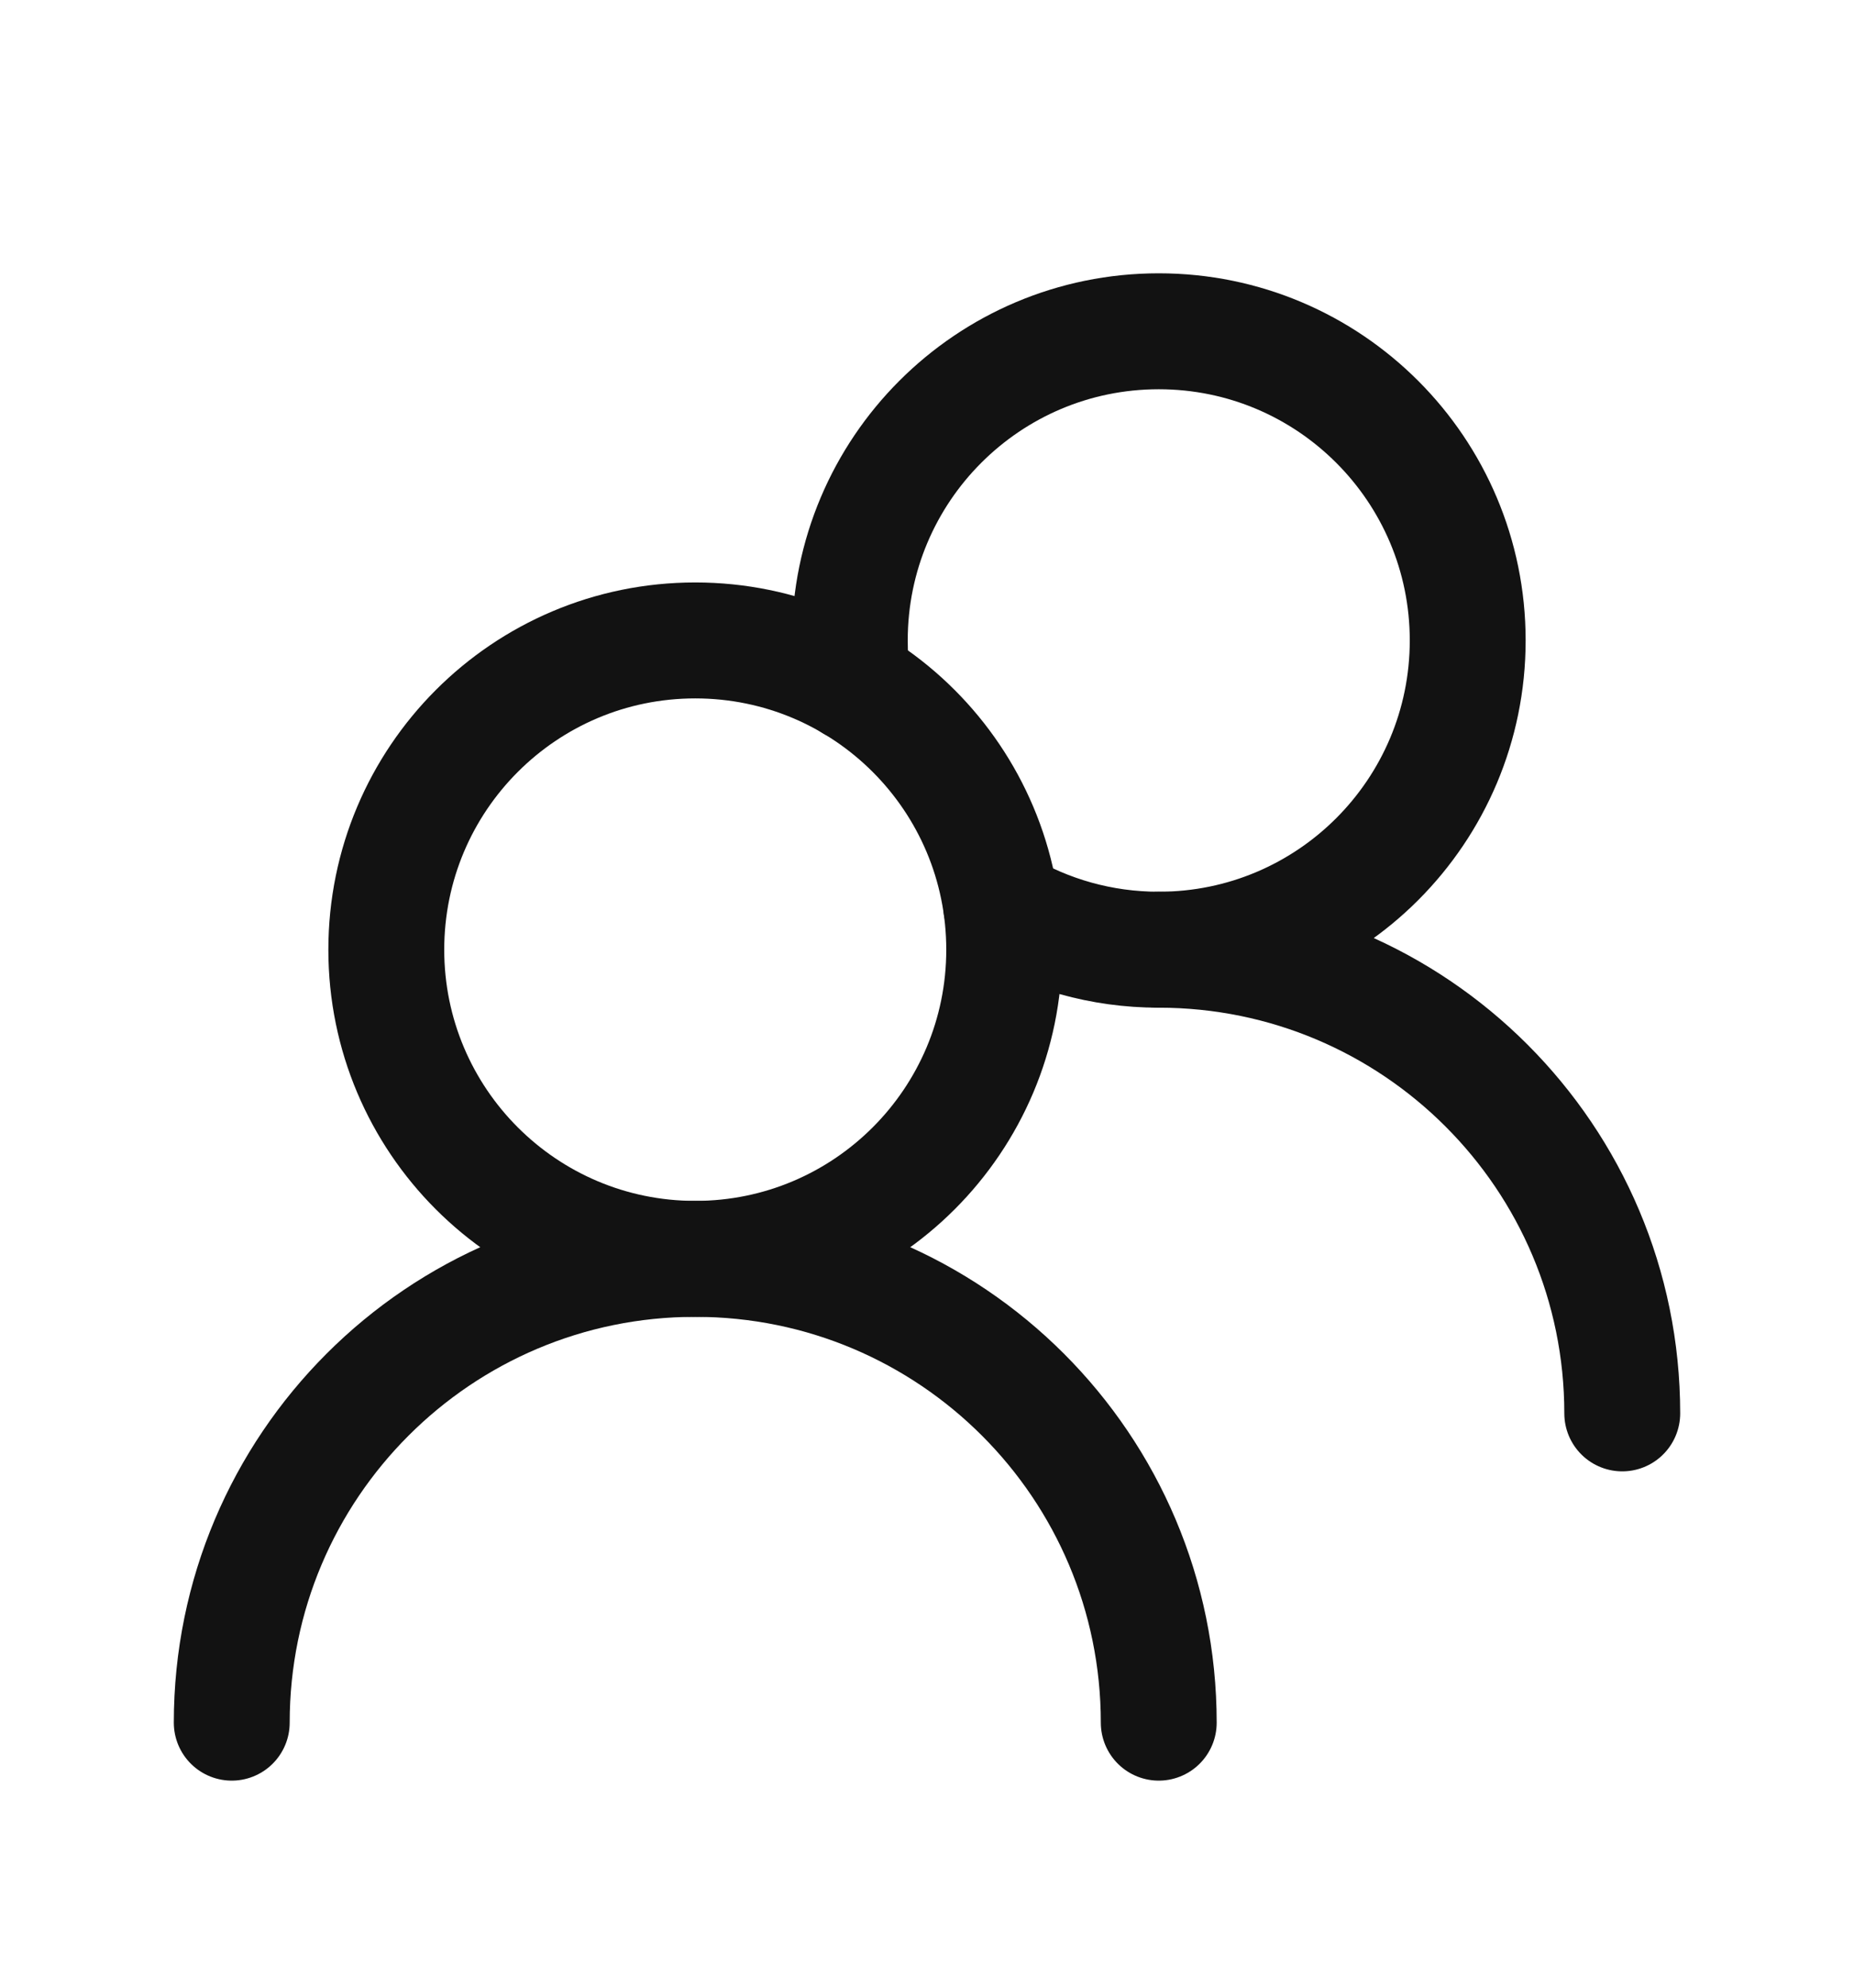
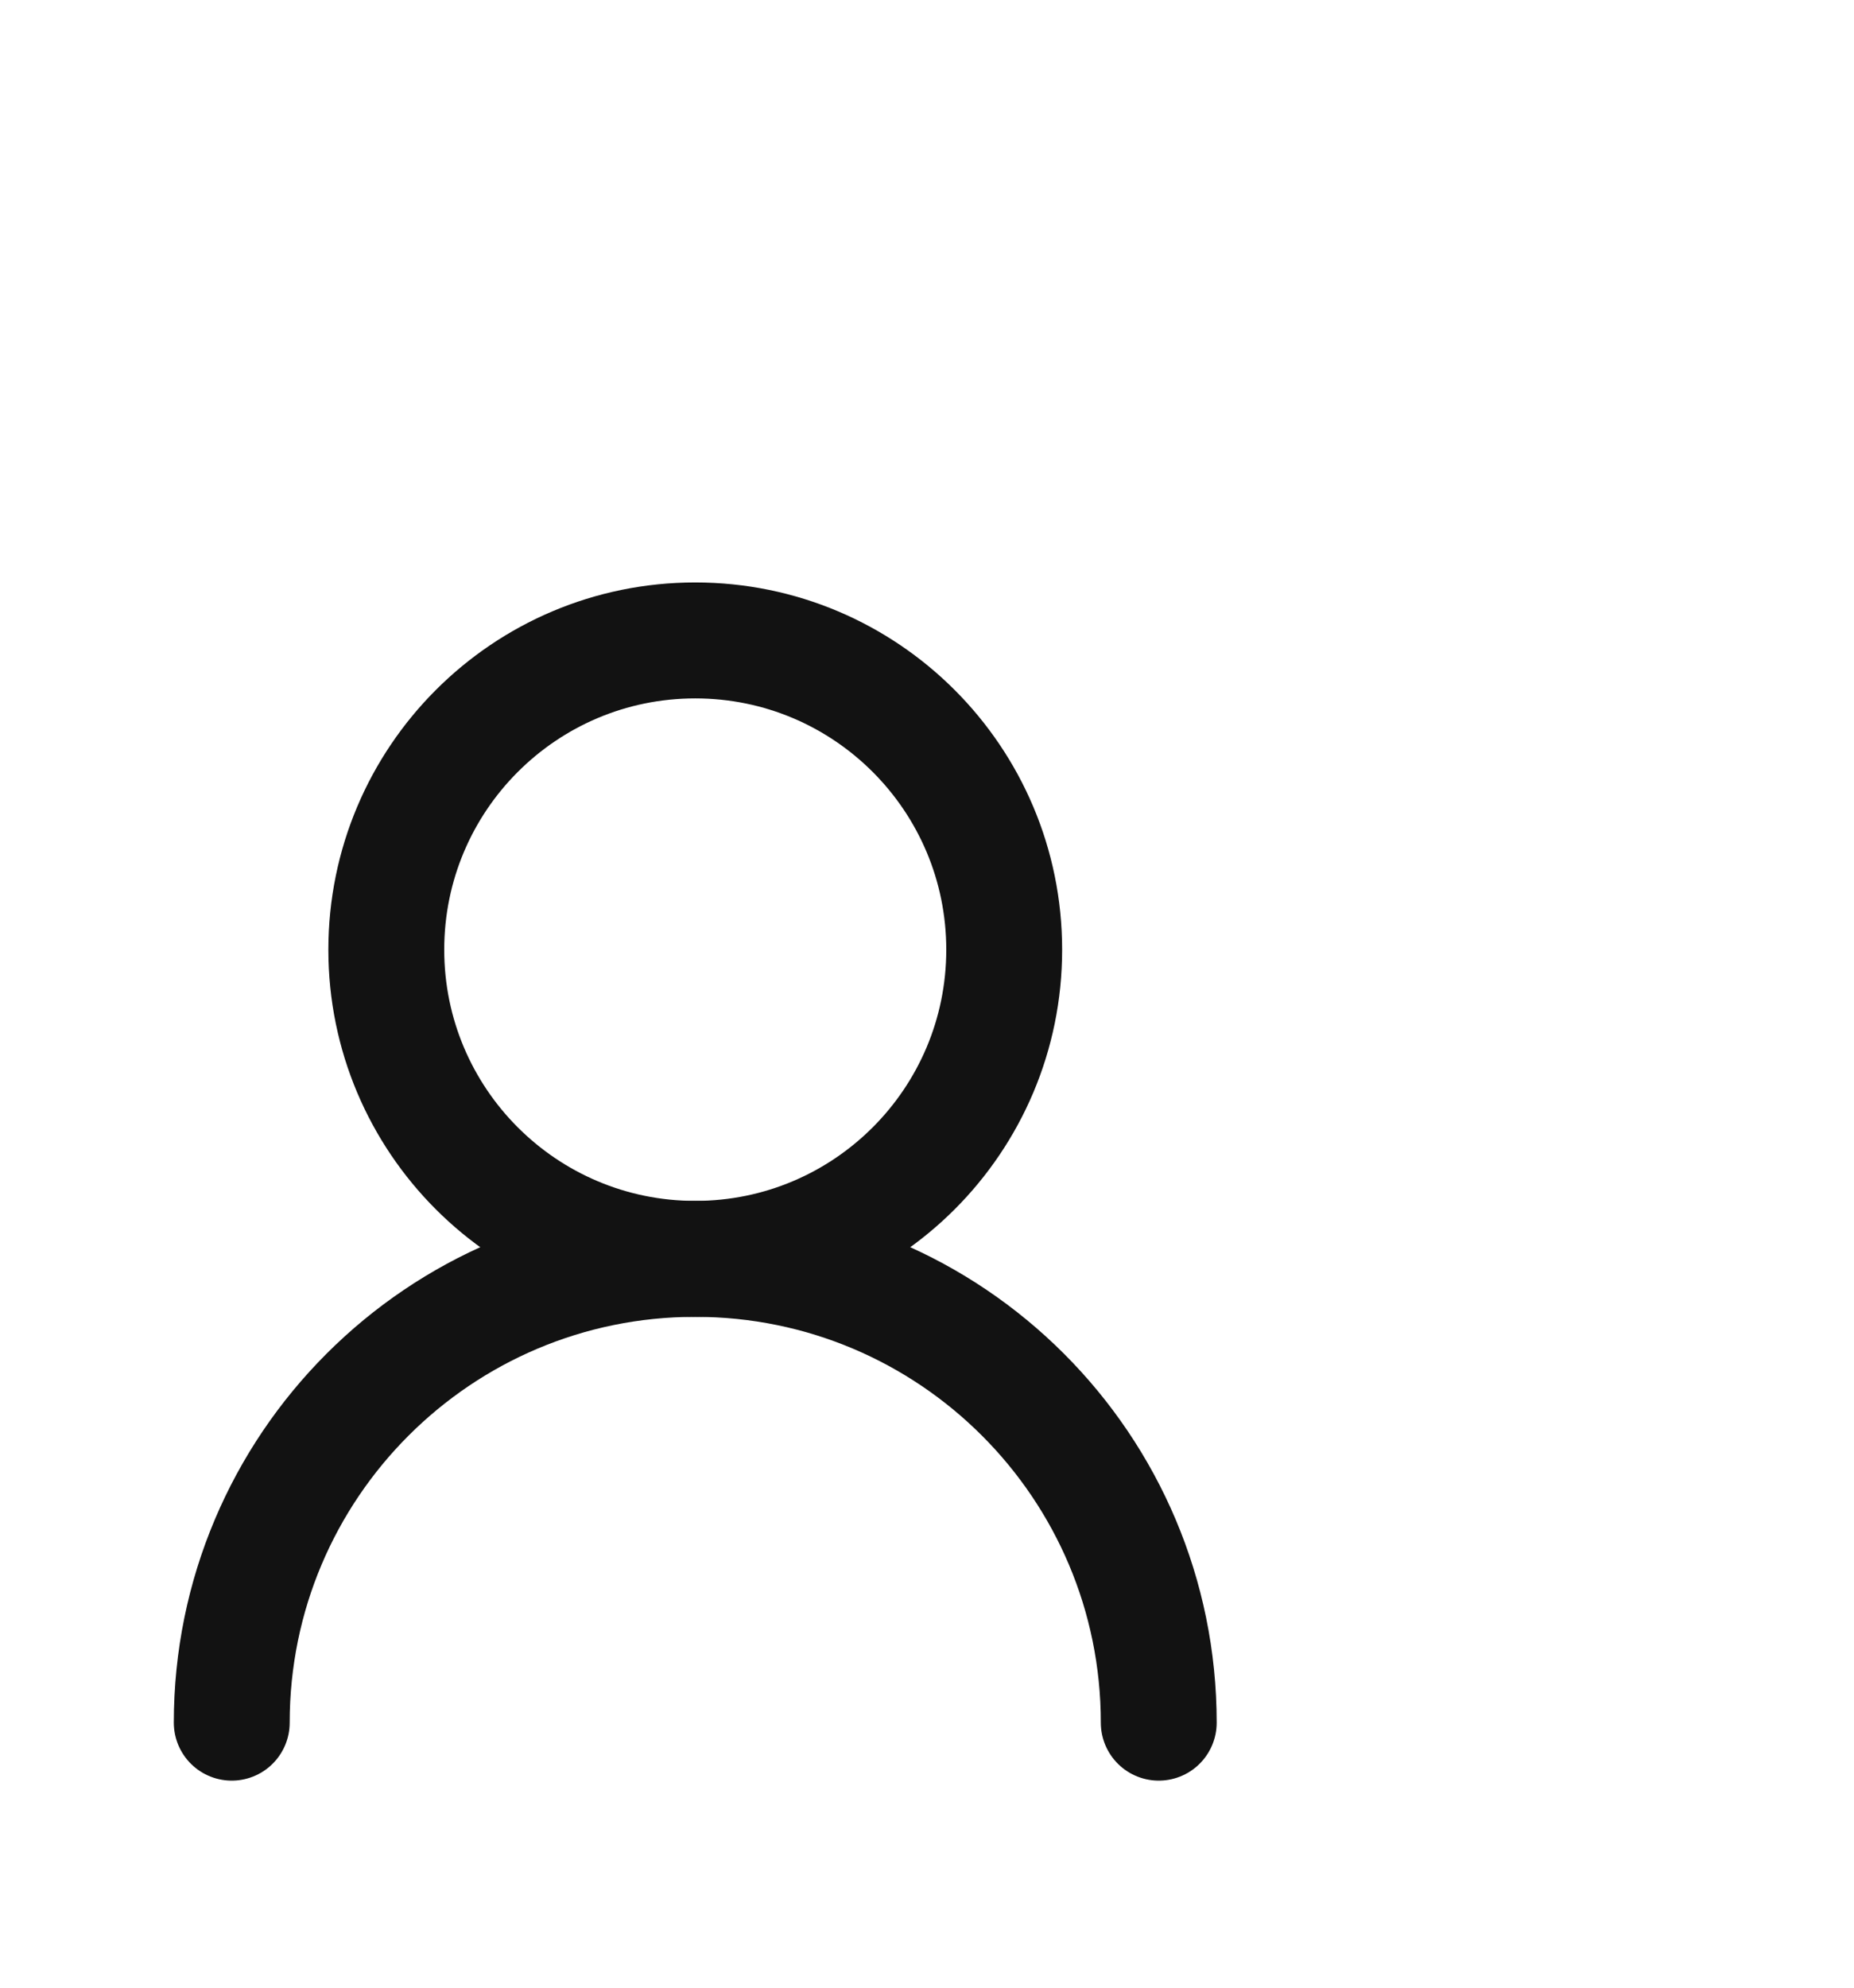
<svg xmlns="http://www.w3.org/2000/svg" width="14" height="15" viewBox="0 0 14 15" fill="none">
-   <path d="M7.583 7.167C7.583 5.878 6.539 4.833 5.25 4.833C3.961 4.833 2.917 5.878 2.917 7.167C2.917 8.455 3.961 9.5 5.25 9.5C6.539 9.5 7.583 8.455 7.583 7.167Z" stroke="#121212" stroke-width="0.875" stroke-linecap="round" stroke-linejoin="round" />
-   <path d="M6.439 5.159C6.424 5.052 6.417 4.944 6.417 4.833C6.417 3.545 7.461 2.5 8.75 2.5C10.039 2.5 11.083 3.545 11.083 4.833C11.083 6.122 10.039 7.167 8.75 7.167C8.316 7.167 7.909 7.048 7.561 6.841" stroke="#121212" stroke-width="0.875" stroke-linecap="round" stroke-linejoin="round" />
+   <path d="M7.583 7.167C7.583 5.878 6.539 4.833 5.25 4.833C3.961 4.833 2.917 5.878 2.917 7.167C2.917 8.455 3.961 9.5 5.25 9.5C6.539 9.5 7.583 8.455 7.583 7.167" stroke="#121212" stroke-width="0.875" stroke-linecap="round" stroke-linejoin="round" />
  <path d="M8.75 13C8.75 11.067 7.183 9.5 5.25 9.5C3.317 9.5 1.75 11.067 1.75 13" stroke="#121212" stroke-width="0.875" stroke-linecap="round" stroke-linejoin="round" />
-   <path d="M12.25 10.666C12.25 8.734 10.683 7.167 8.75 7.167" stroke="#121212" stroke-width="0.875" stroke-linecap="round" stroke-linejoin="round" />
</svg>